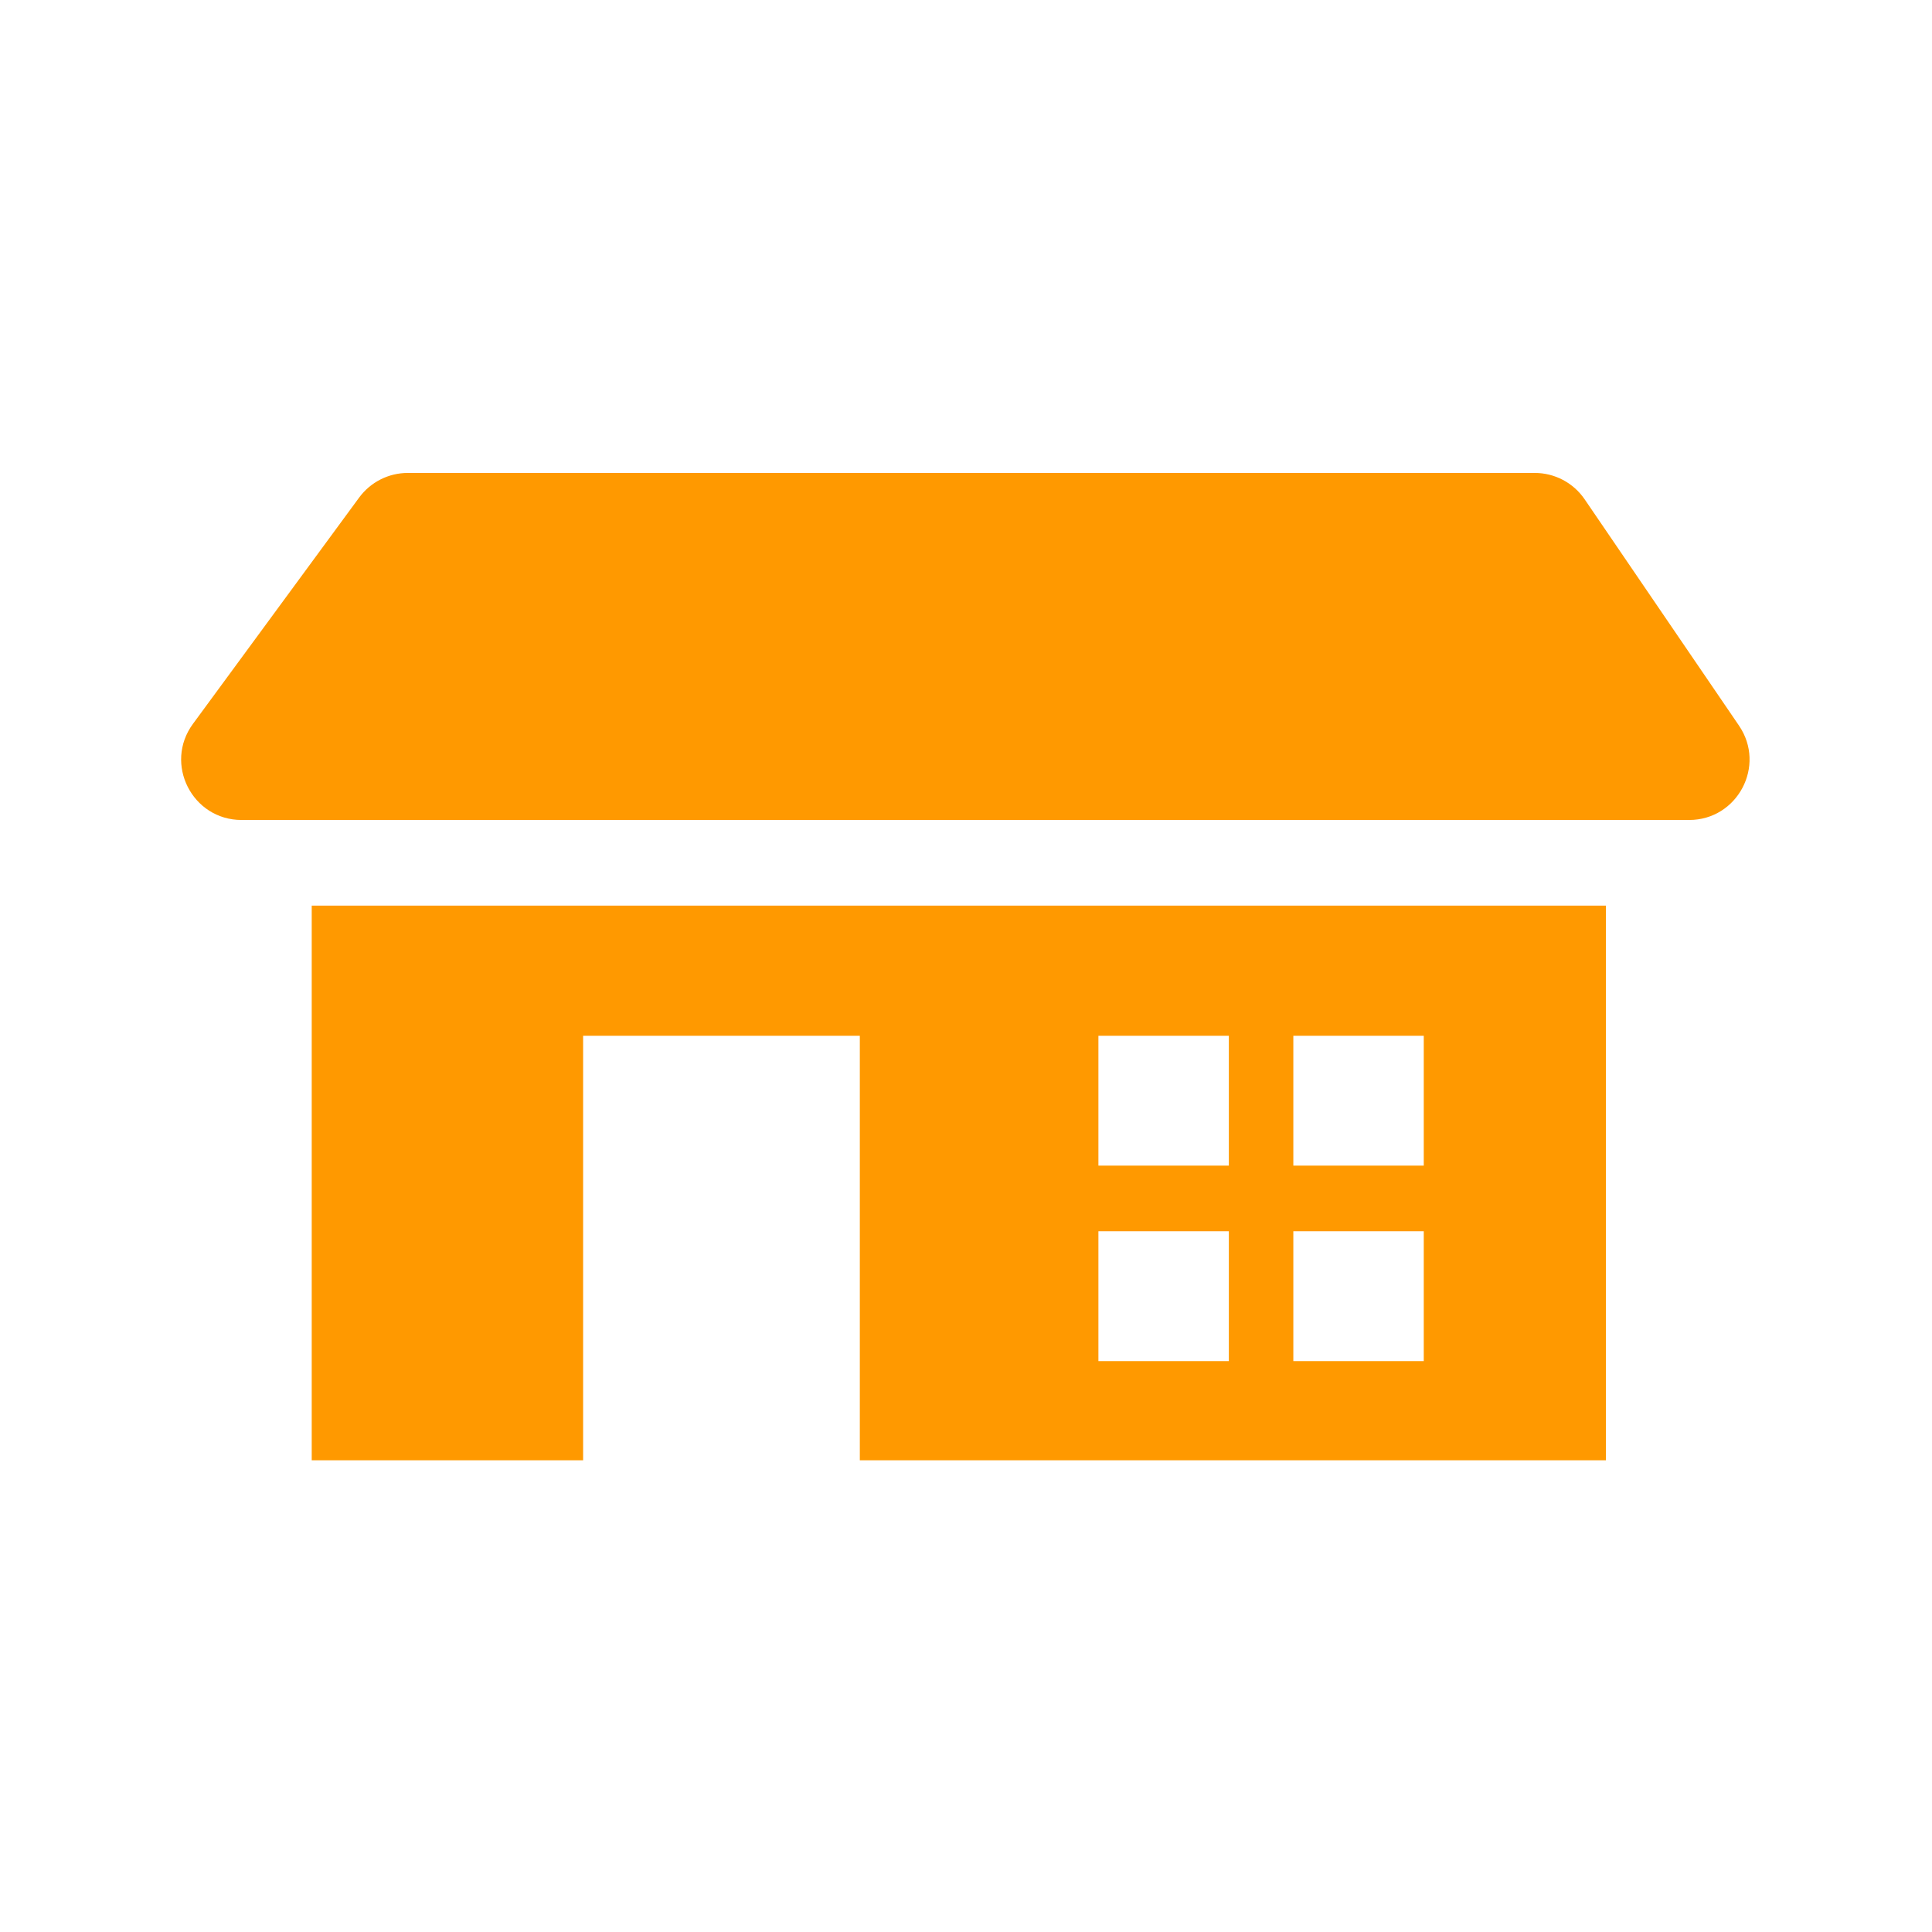
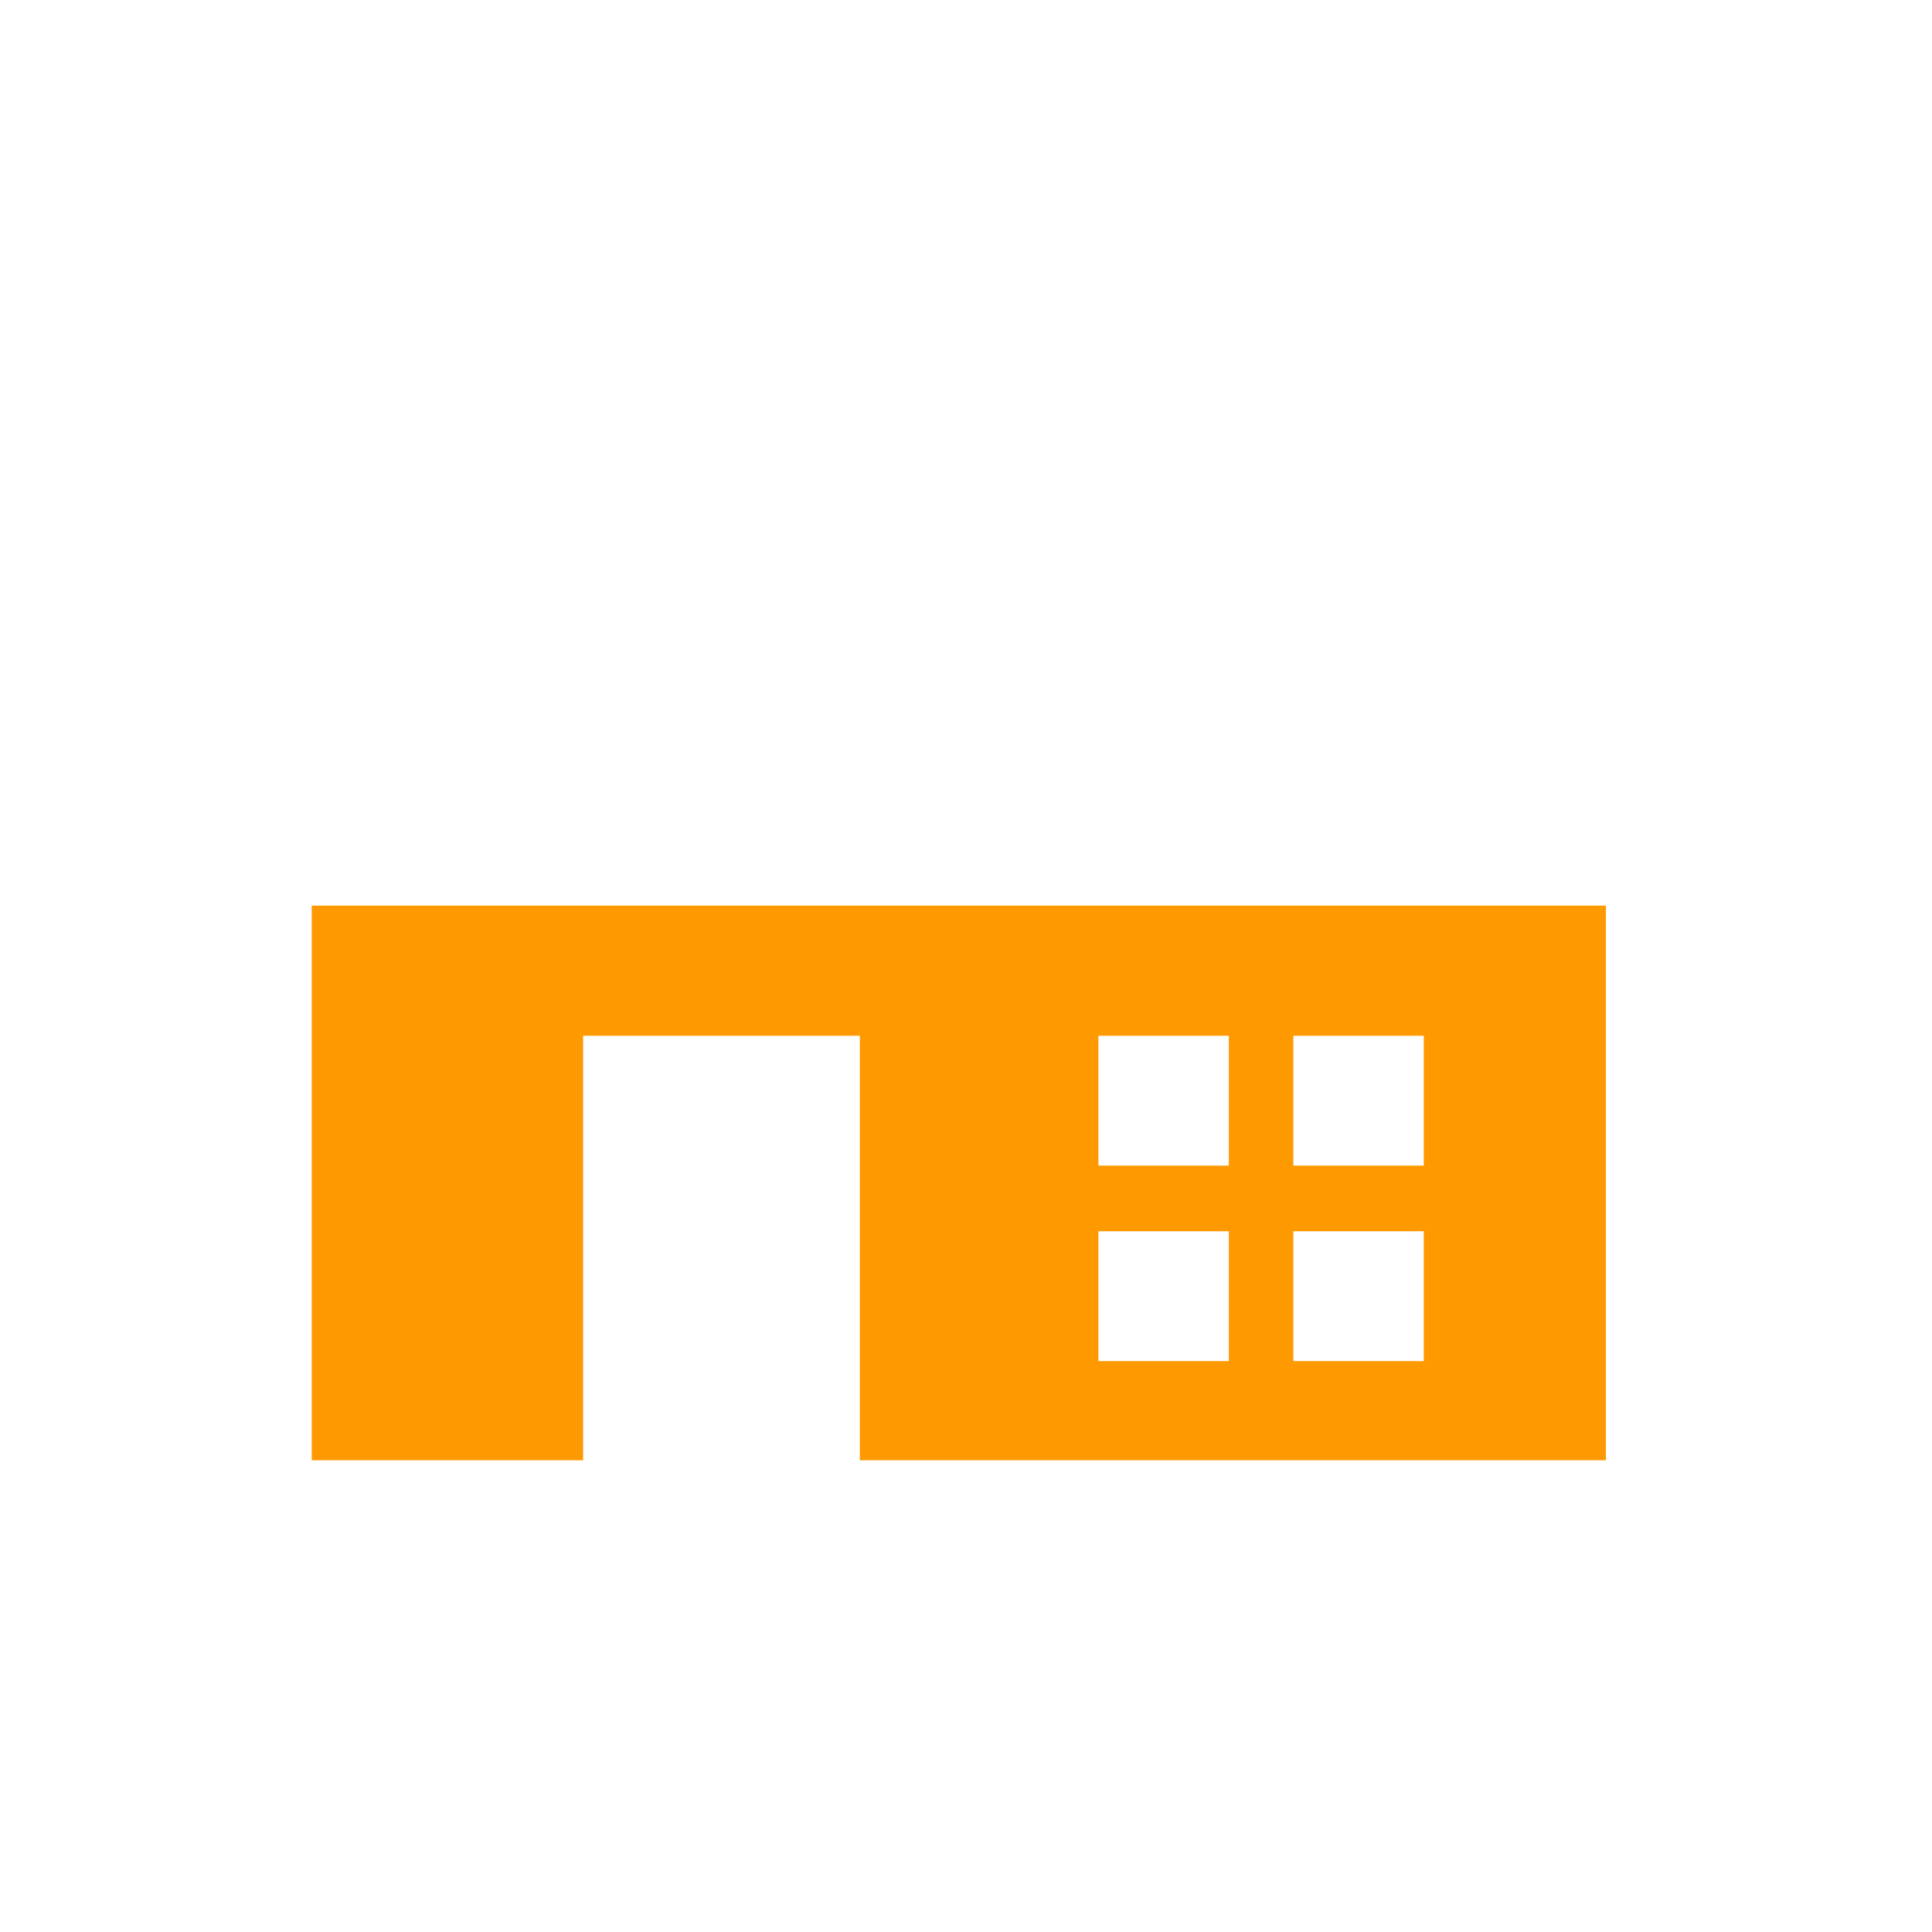
<svg xmlns="http://www.w3.org/2000/svg" width="192" height="192" viewBox="0 0 192 192" fill="none">
-   <path d="M24.011 81.489H167.86C172.68 81.489 175.533 76.091 172.817 72.108L157.48 49.62C156.362 47.98 154.507 47 152.523 47H40.527C38.617 47 36.822 47.909 35.691 49.448L19.175 71.937C16.265 75.9 19.094 81.489 24.011 81.489Z" fill="#ff9900" />
  <path d="M159.593 90V145.121H85.448V102.933H57.949V145.121H30.979V90H159.593ZM122.121 102.933H109.159V115.838H122.121V102.933ZM109.159 122.361V135.266H122.121V122.361H109.159ZM128.53 122.361V135.266H141.492V122.361H128.53ZM128.53 102.933V115.838H141.492V102.933H128.53Z" fill="#ff9900" />
</svg>